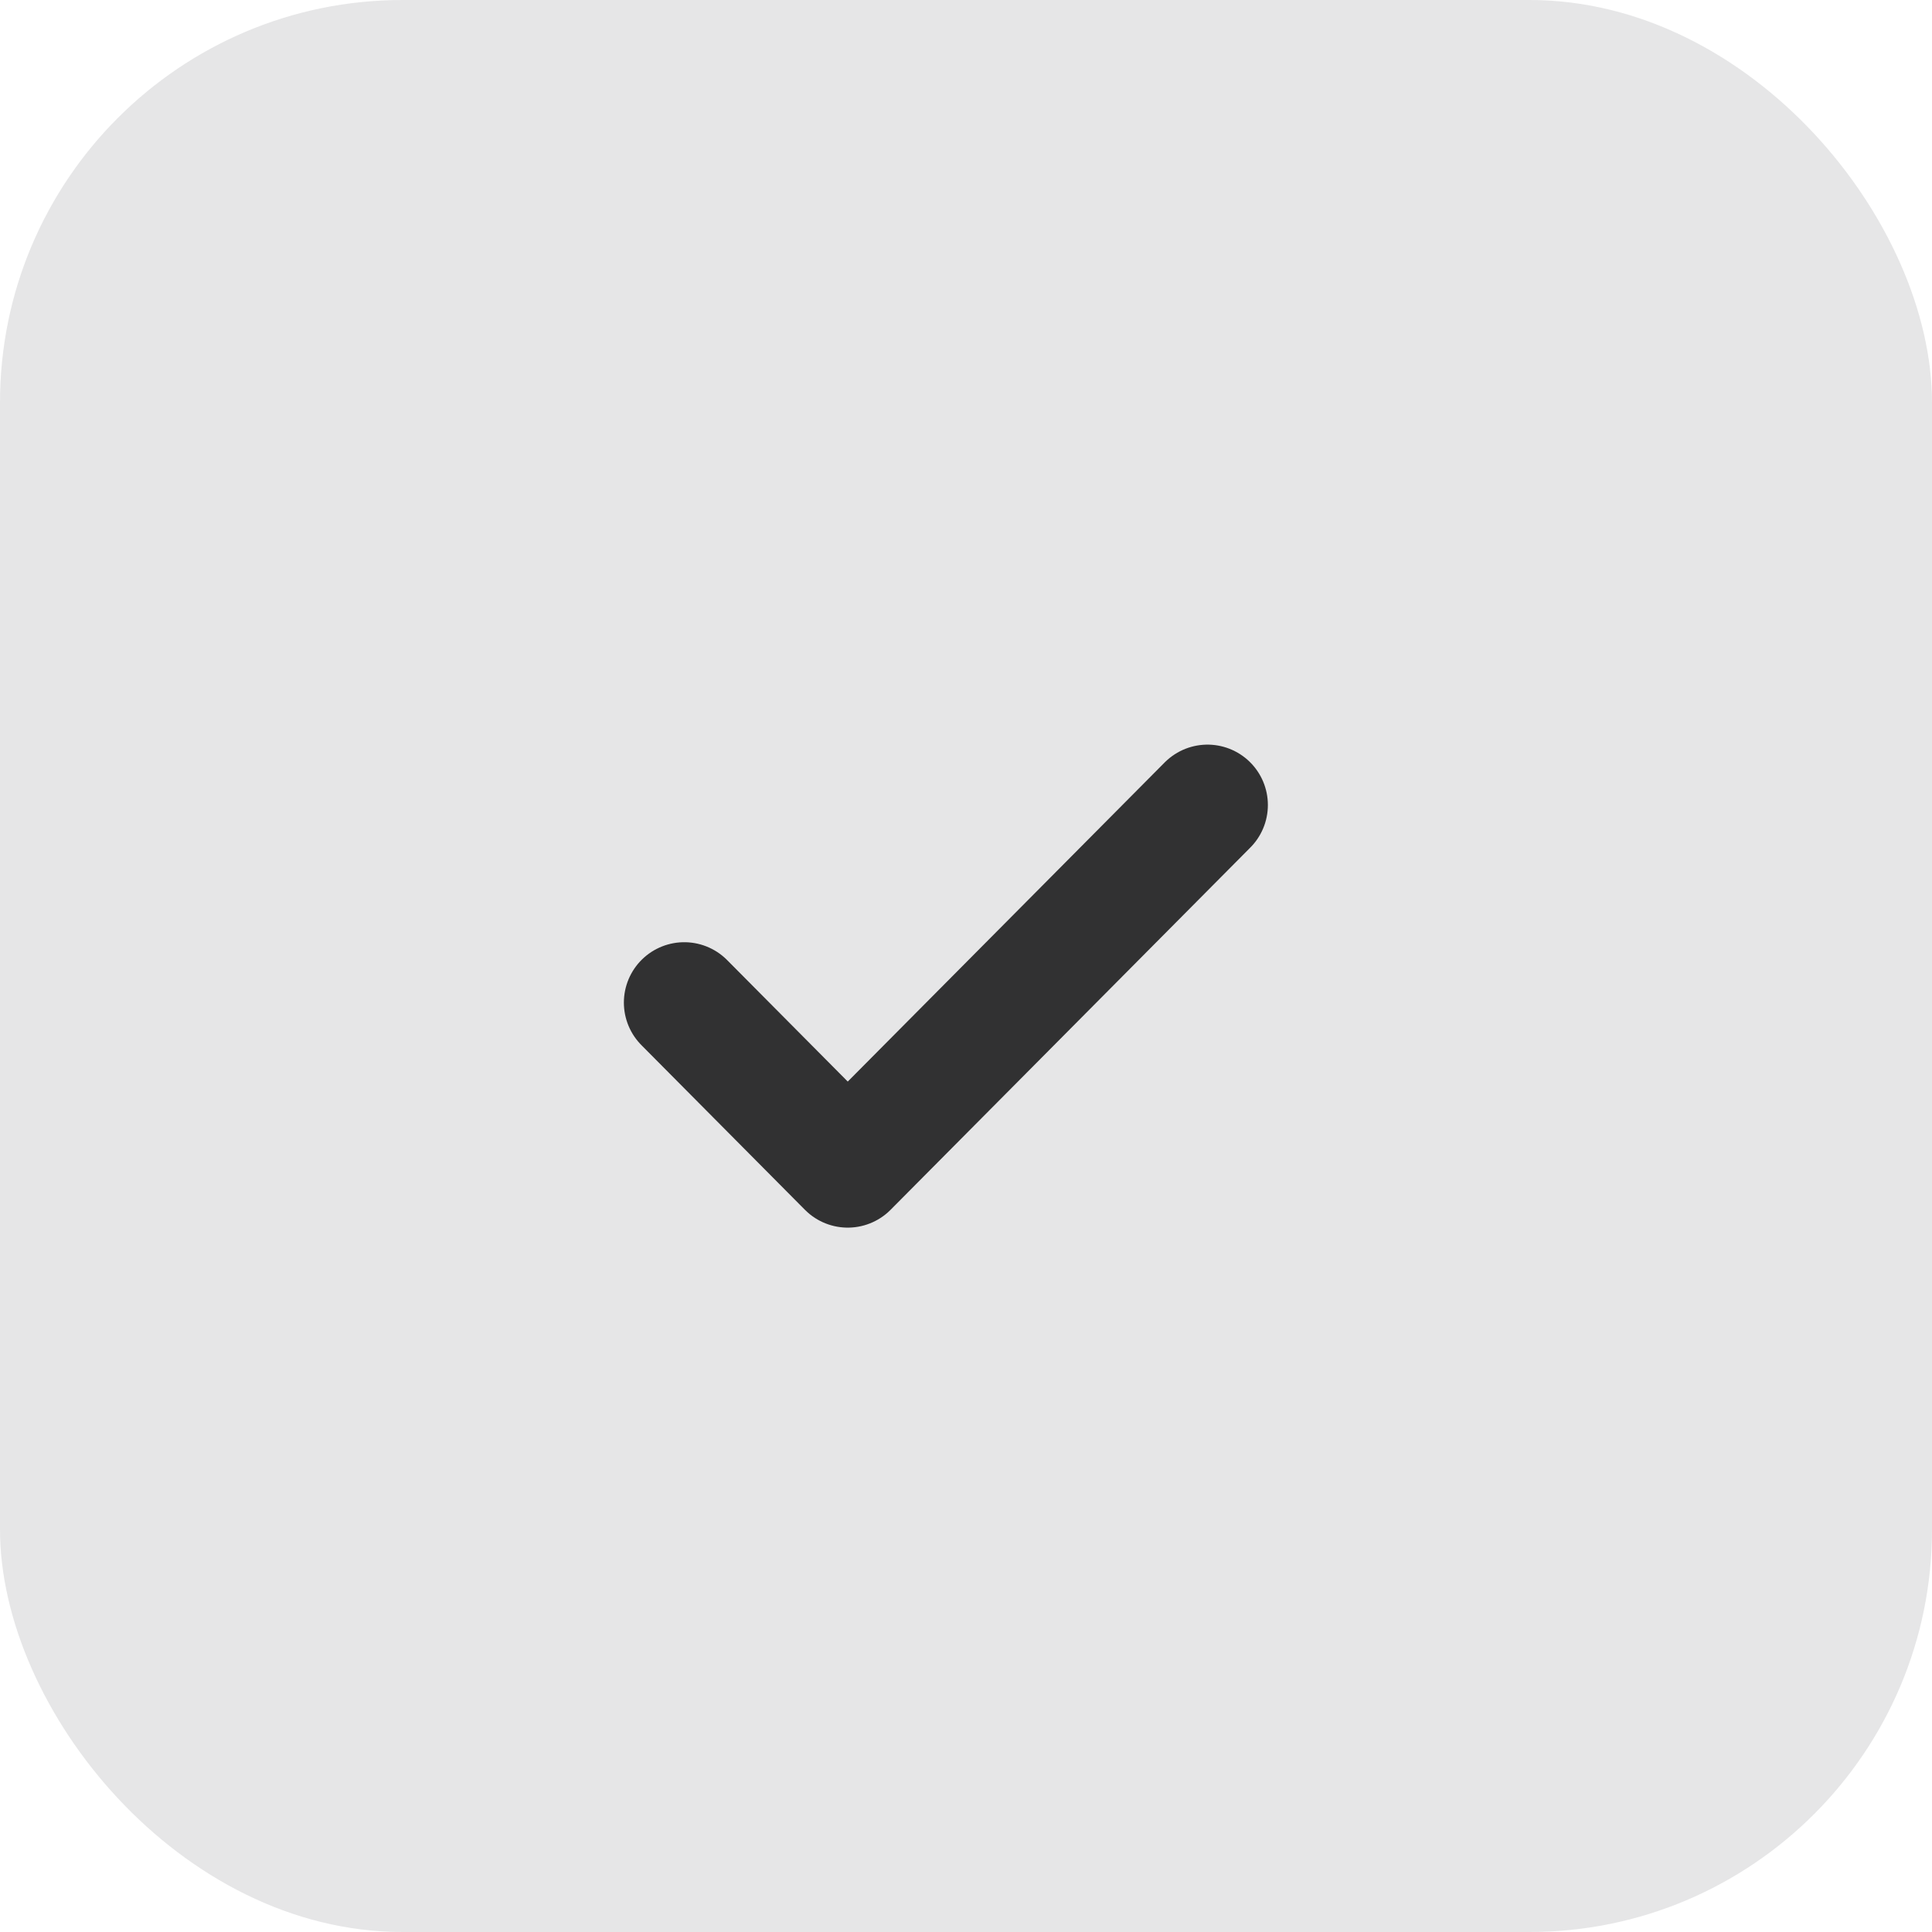
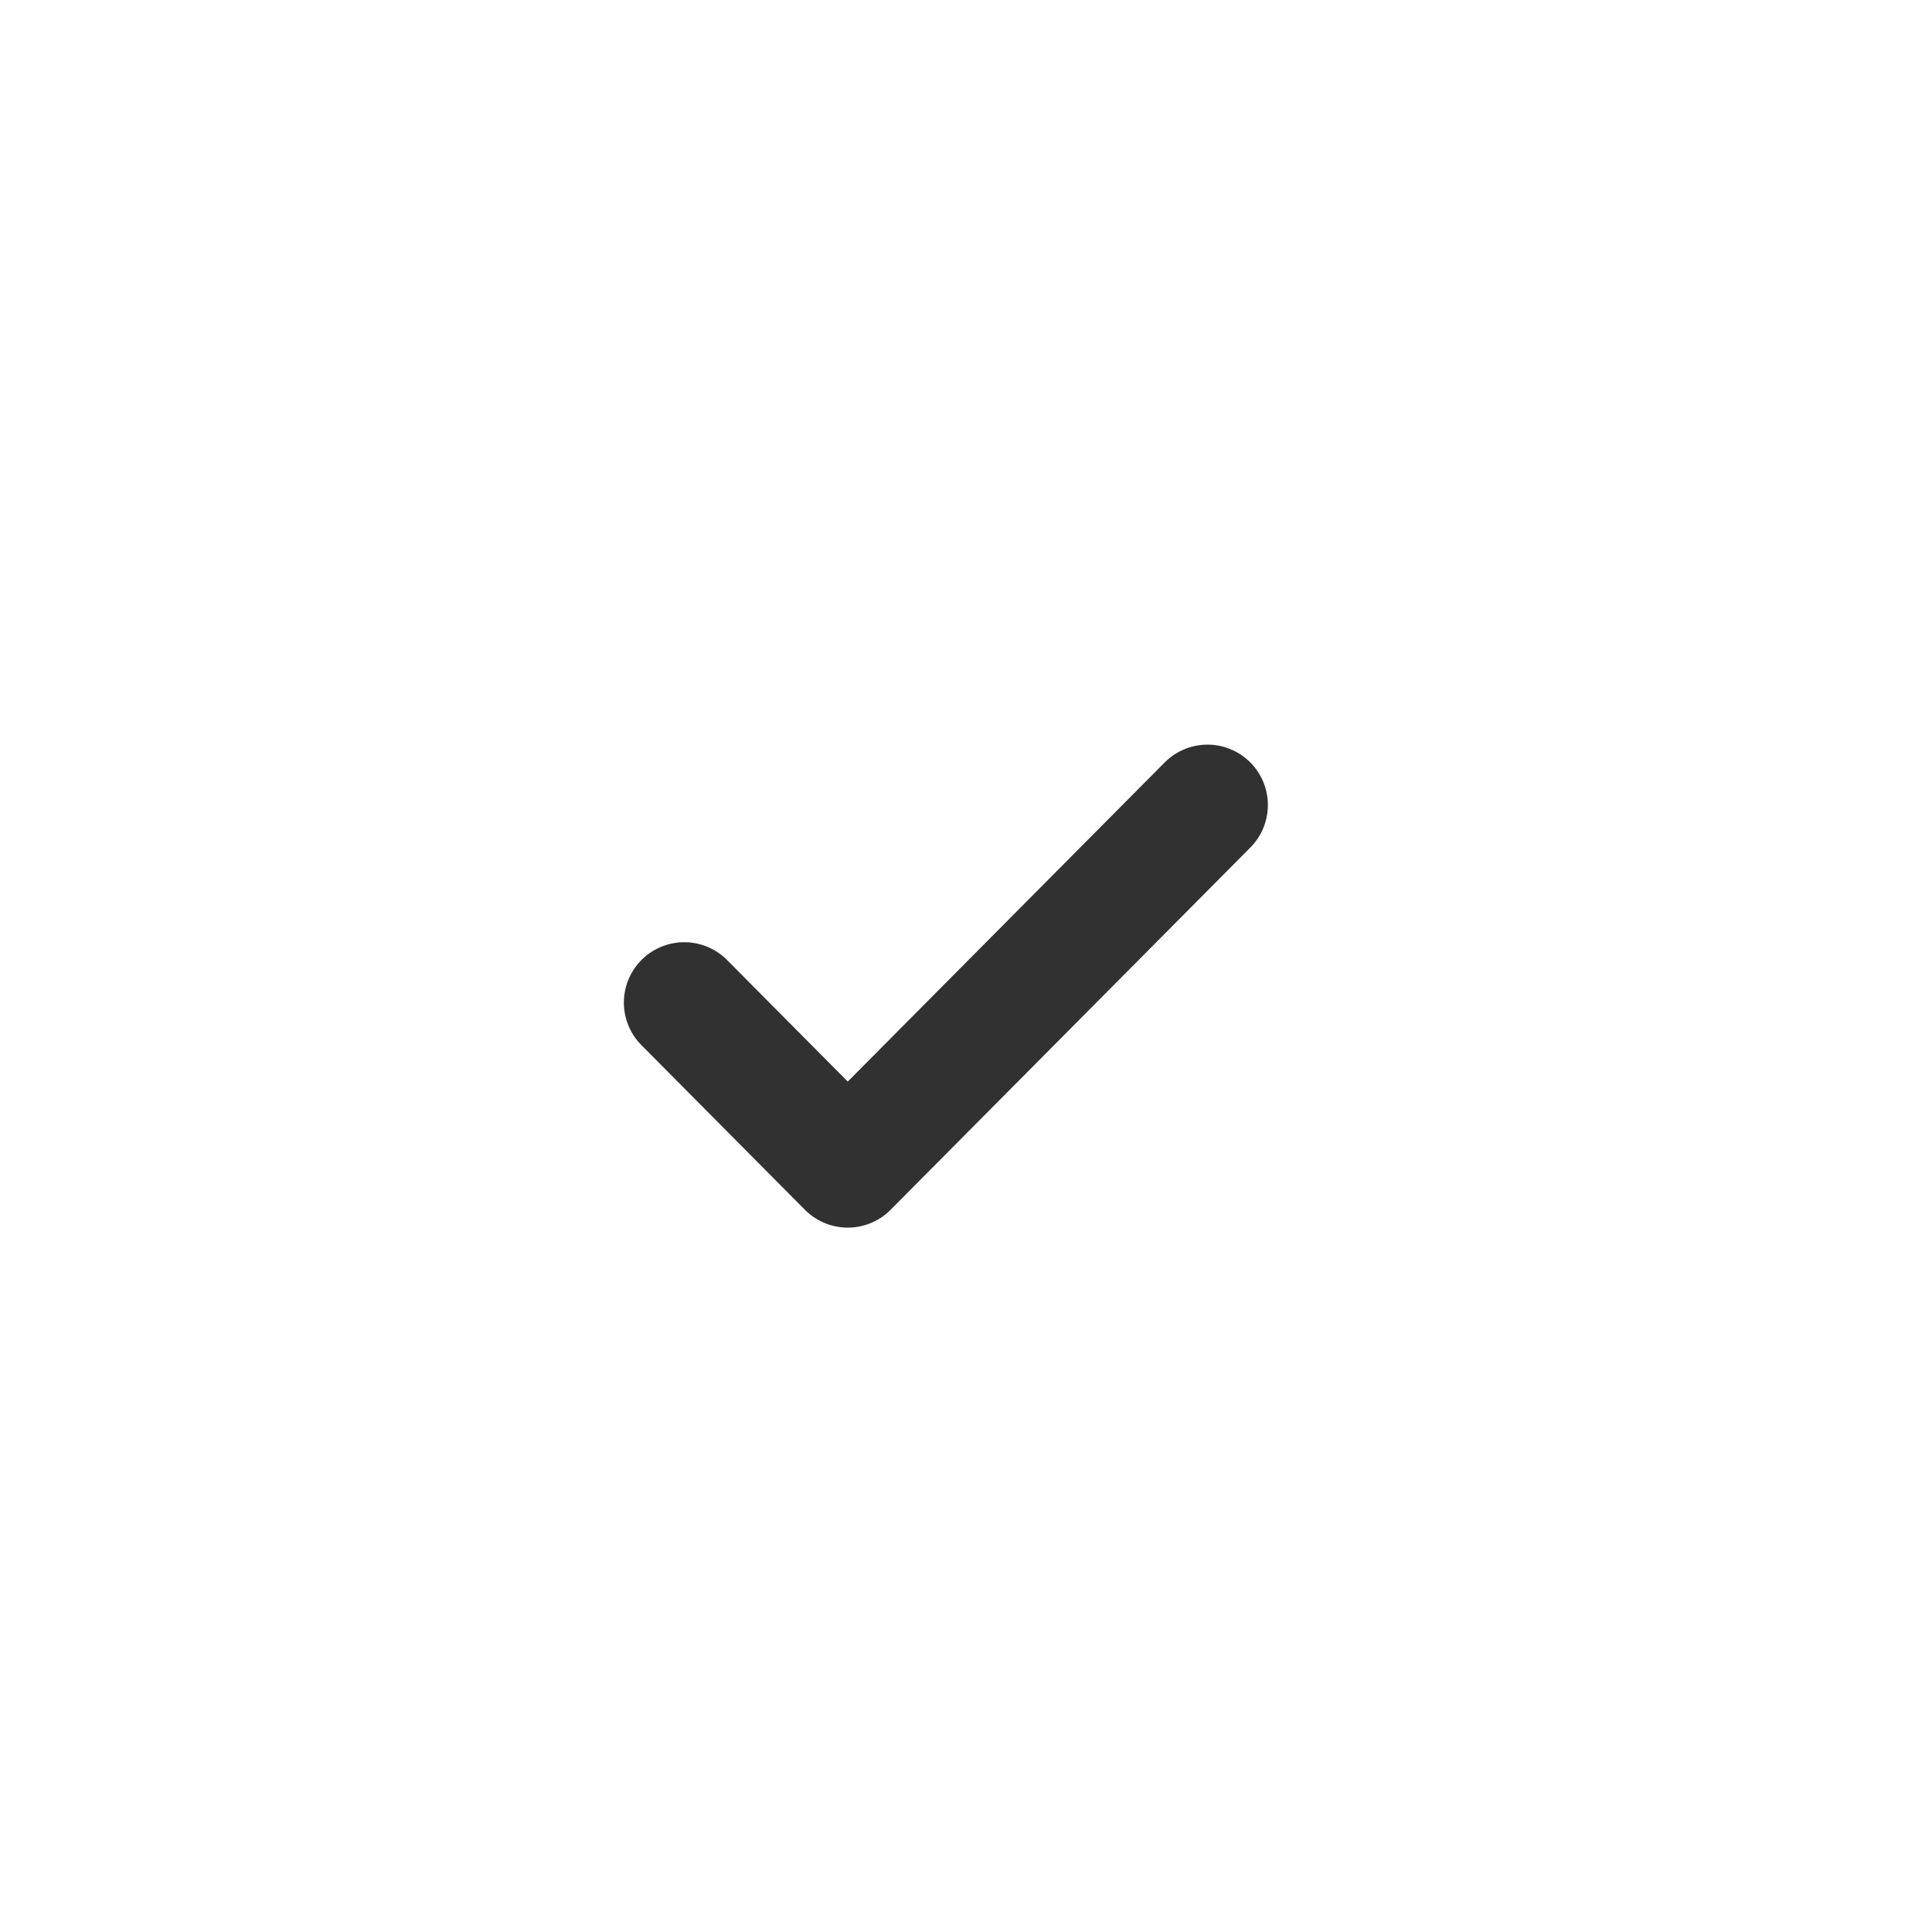
<svg xmlns="http://www.w3.org/2000/svg" width="48" height="48" viewBox="0 0 48 48" fill="none">
-   <rect width="48" height="48" rx="10" fill="#313132" fill-opacity="0.12" />
  <path d="M30 20L21.062 29L17 24.909" stroke="#313132" stroke-width="3" stroke-linecap="round" stroke-linejoin="round" />
</svg>